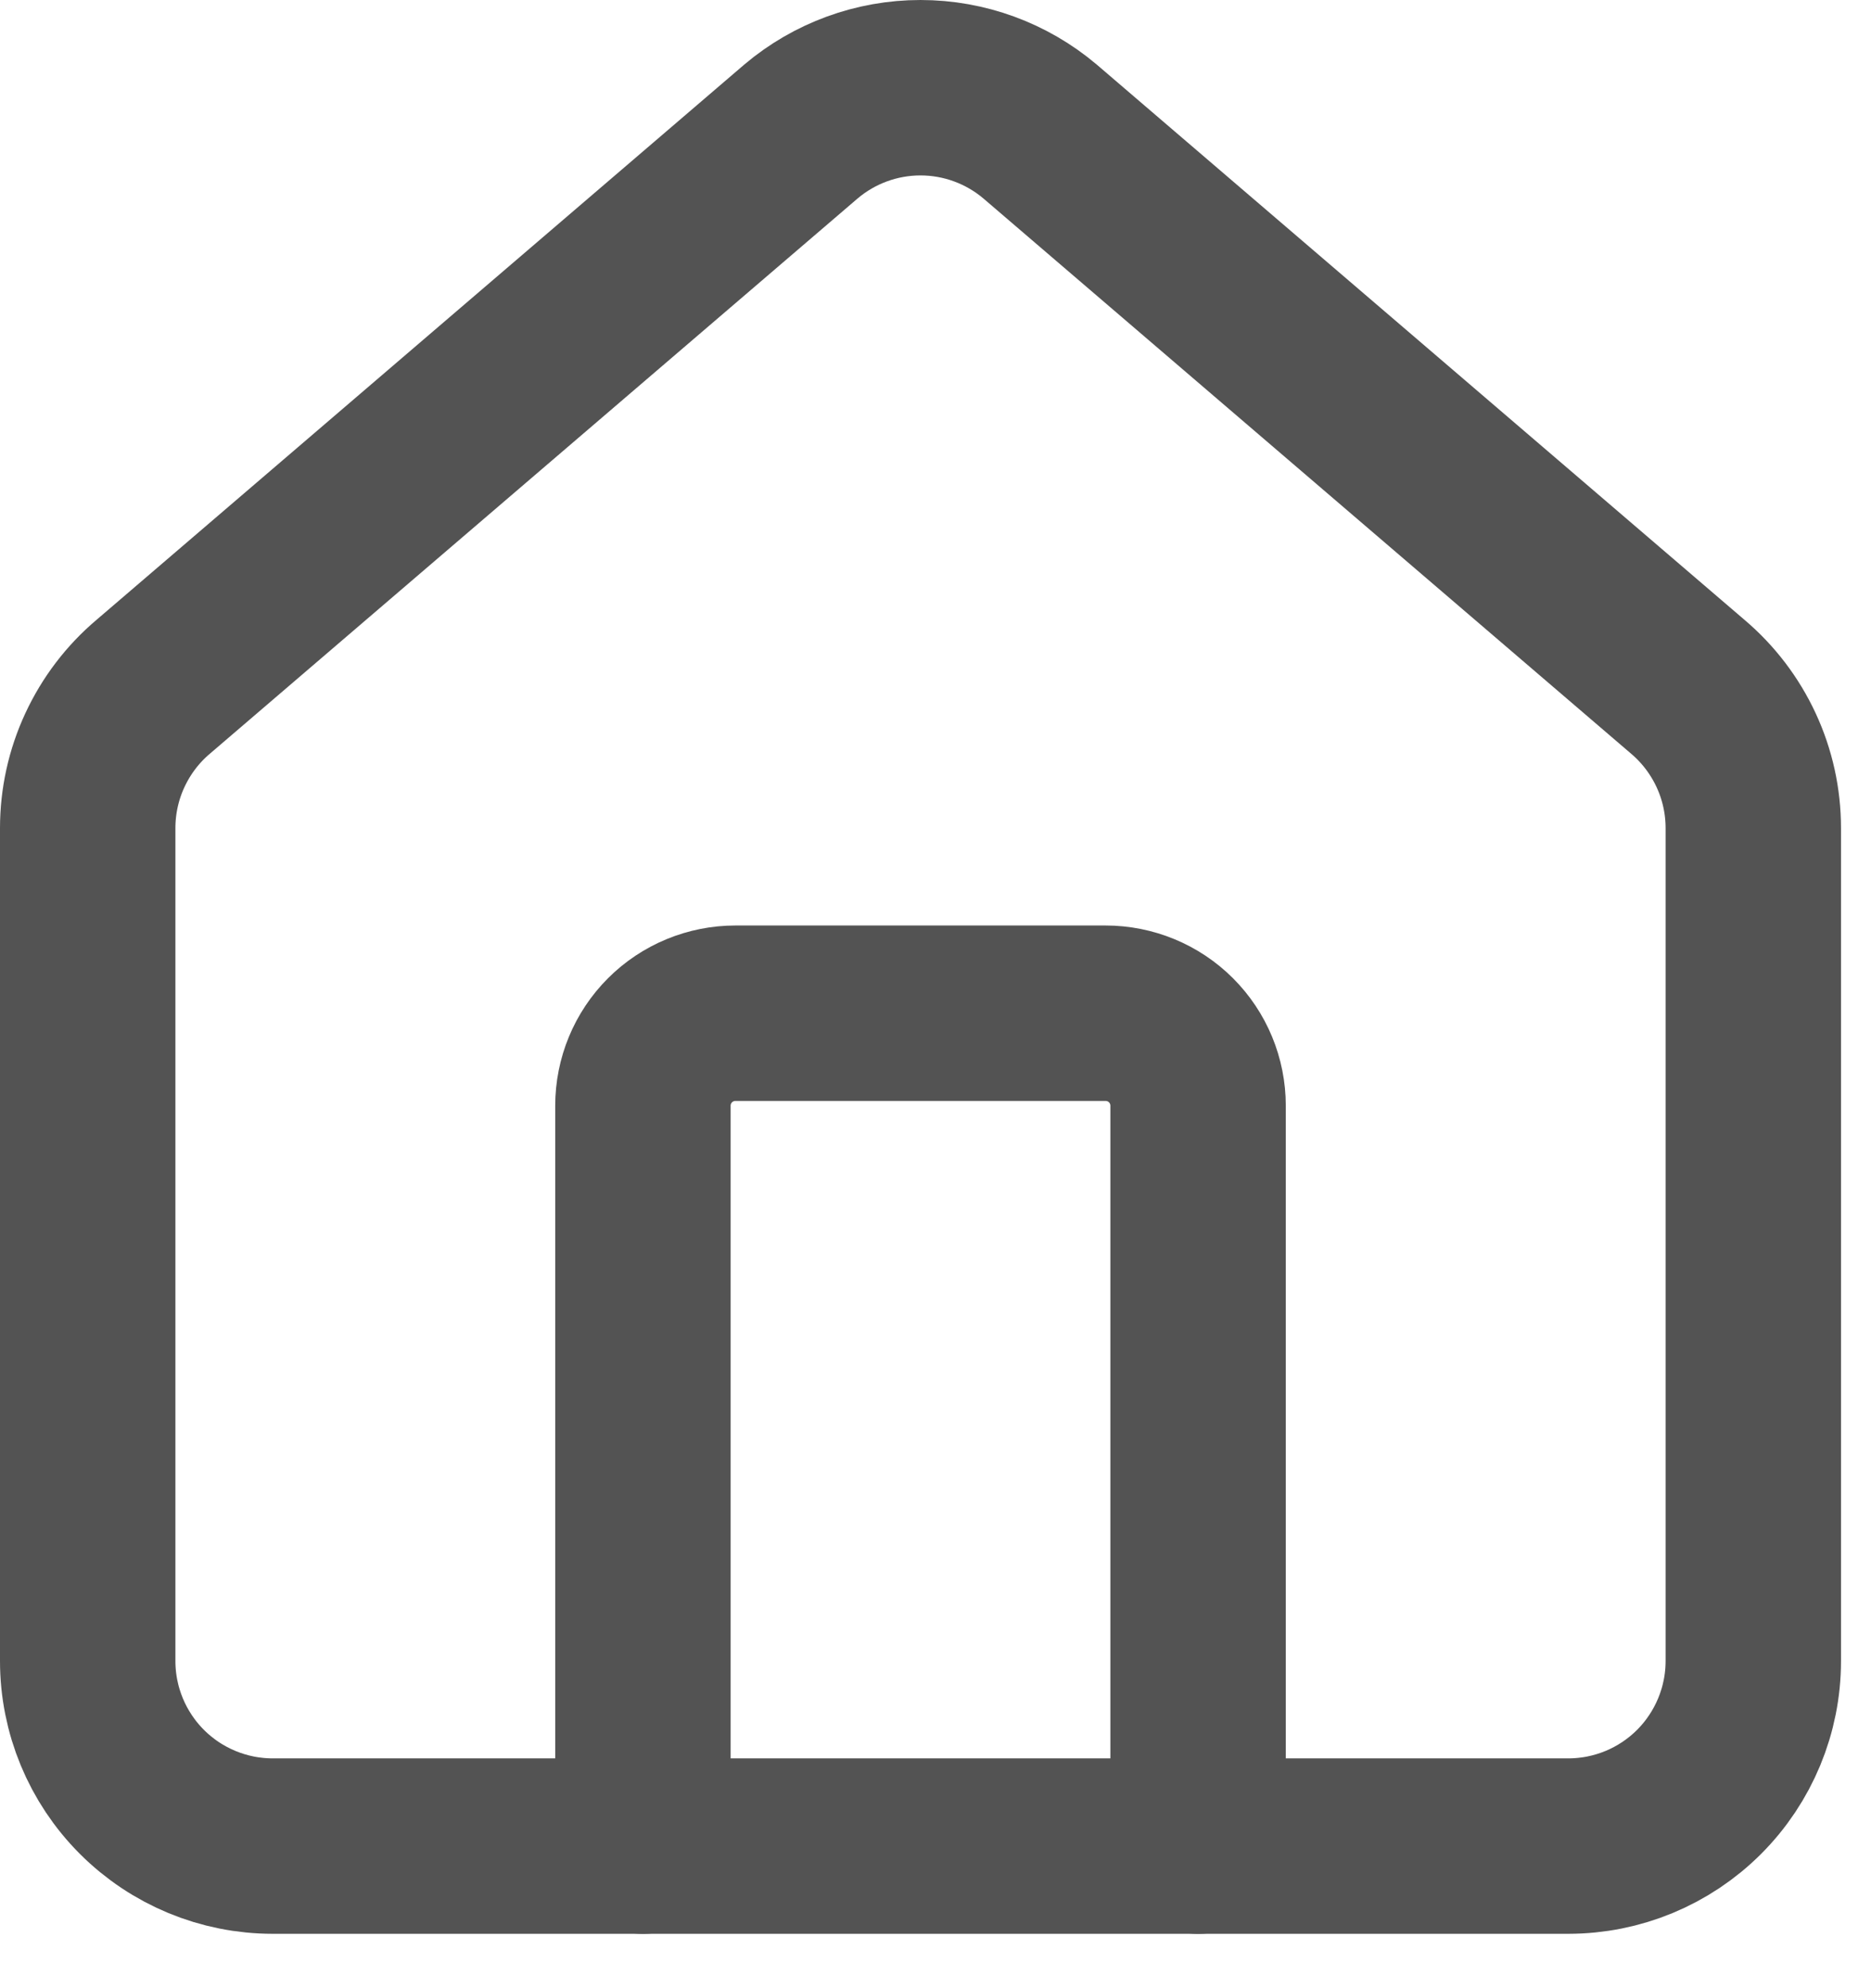
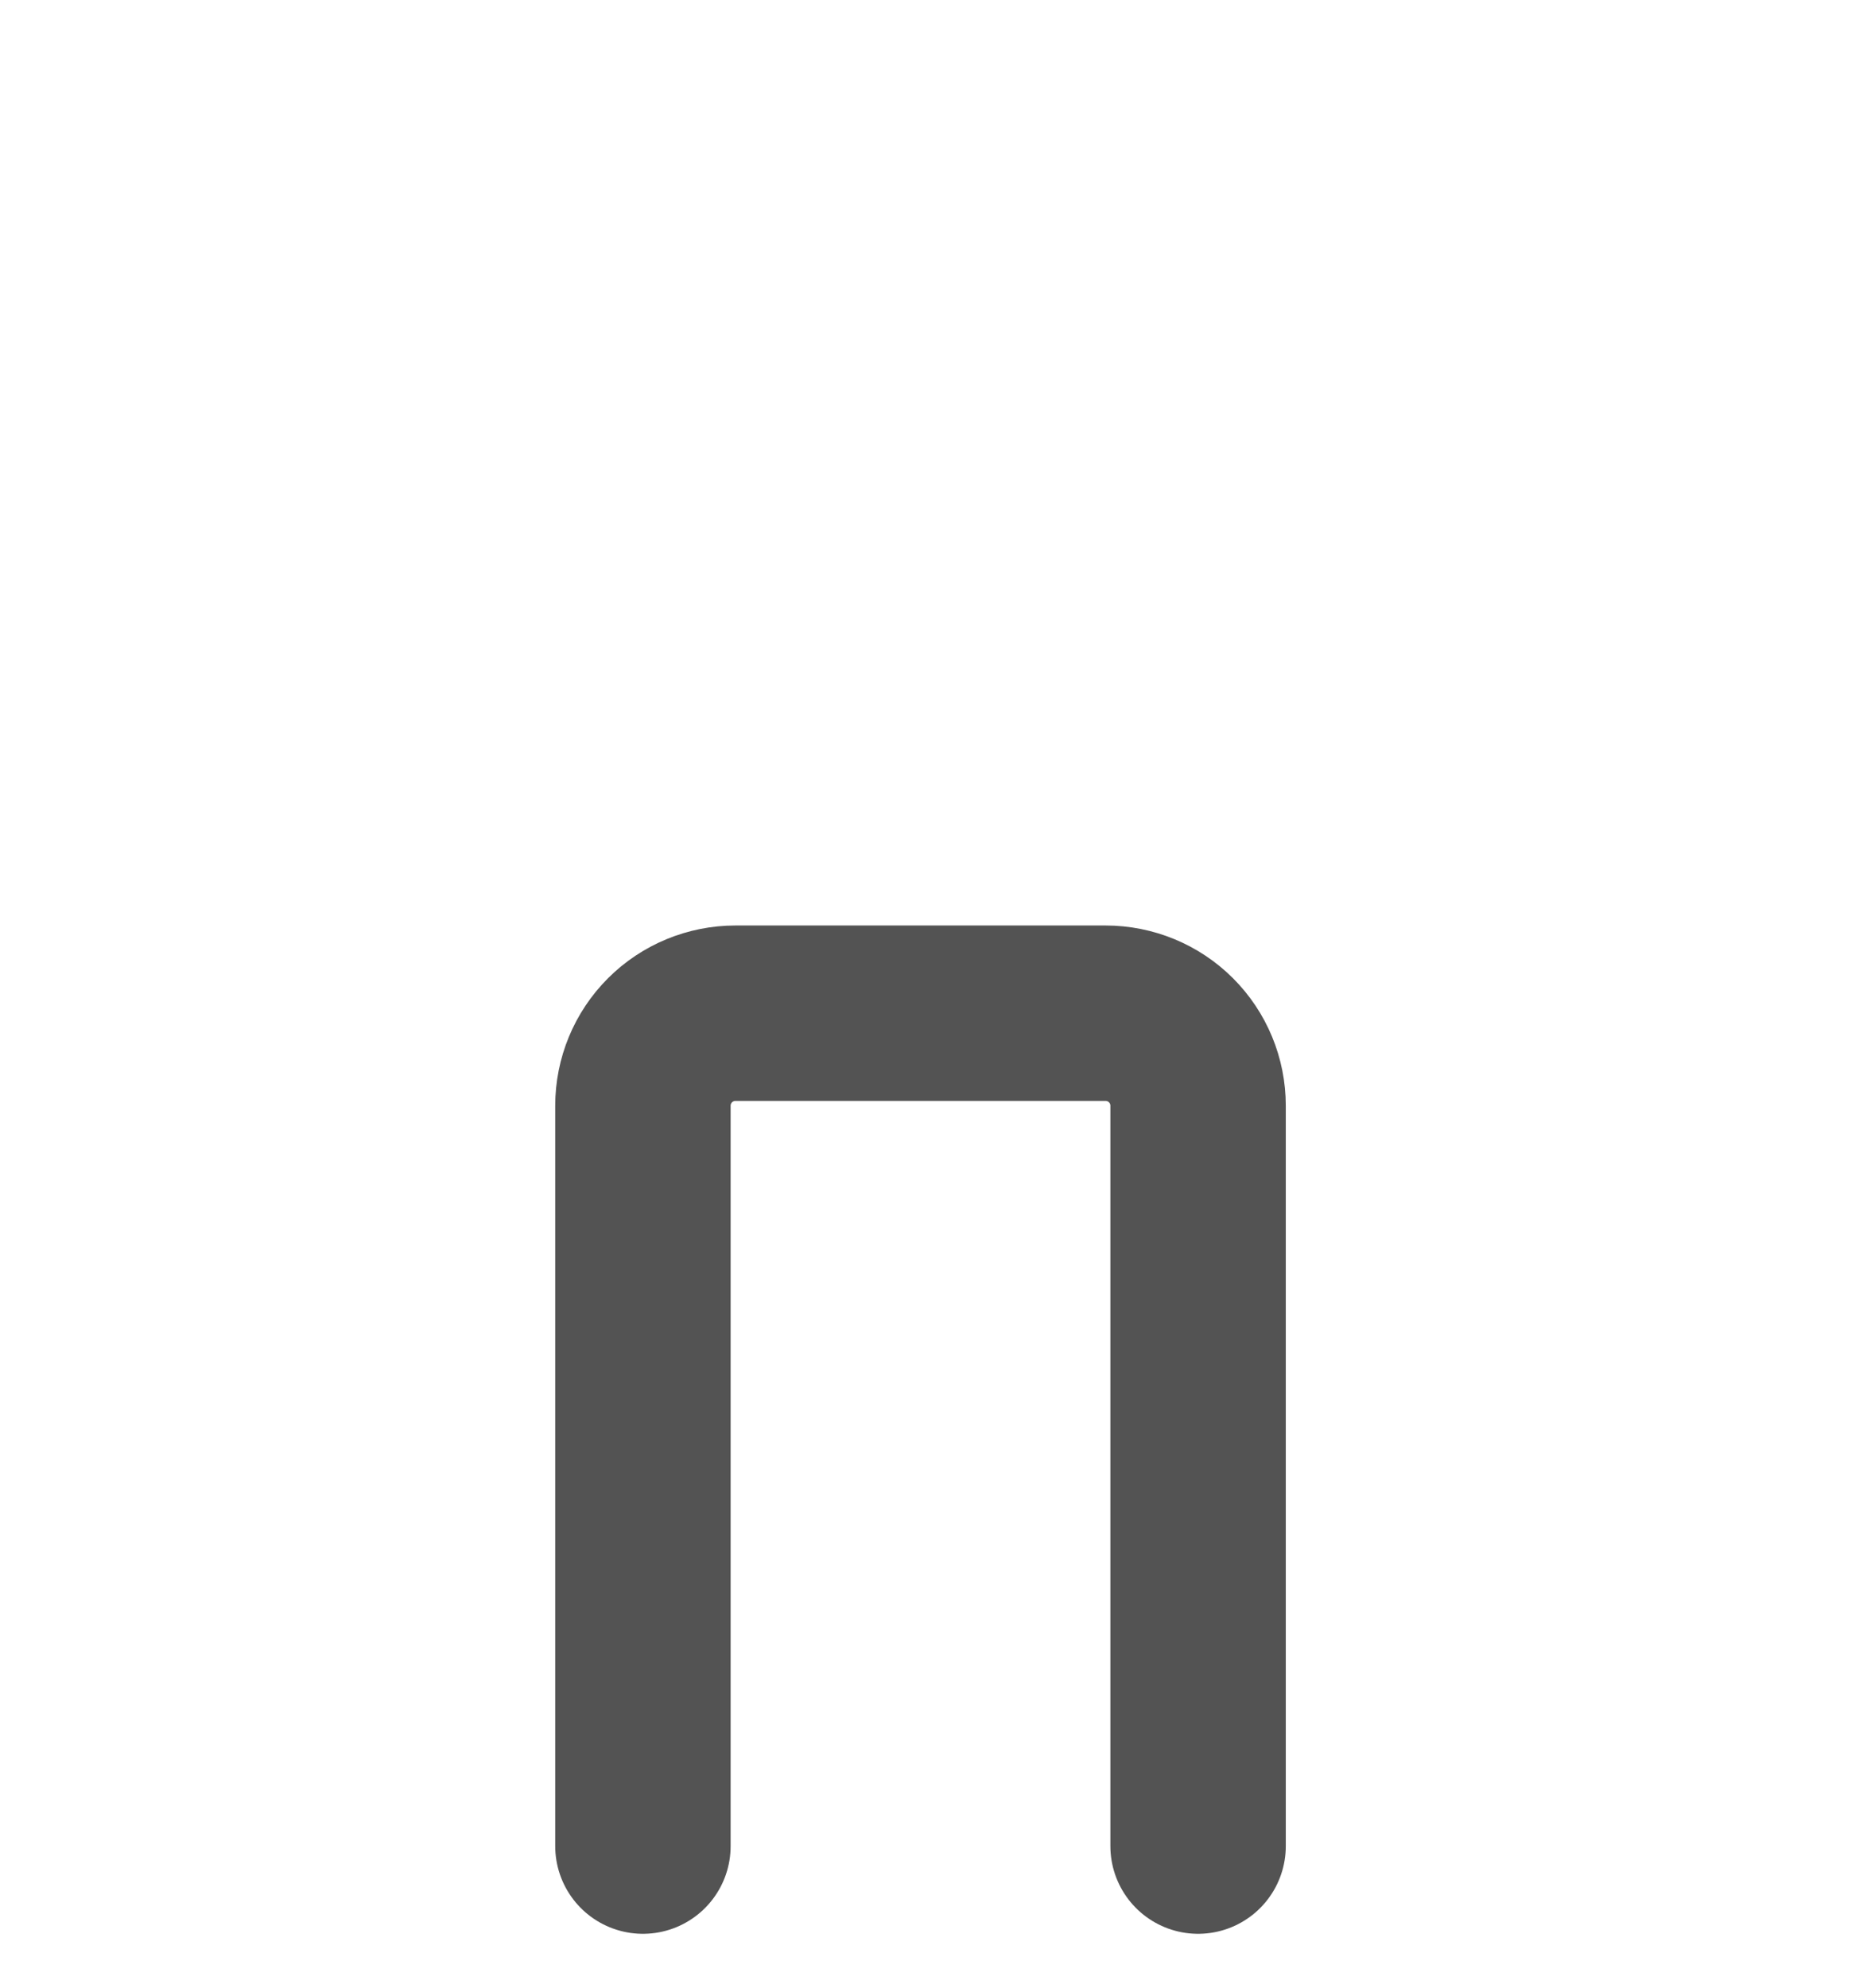
<svg xmlns="http://www.w3.org/2000/svg" width="32" height="34" viewBox="0 0 32 34" fill="none">
  <path d="M20.491 31.57V18.909C20.491 18.489 20.325 18.087 20.028 17.79C19.731 17.493 19.328 17.327 18.909 17.327H12.578C12.159 17.327 11.756 17.493 11.459 17.79C11.162 18.087 10.996 18.489 10.996 18.909V31.57" stroke="#535353" stroke-width="3" stroke-linecap="round" stroke-linejoin="round" />
-   <path d="M1.5 14.162C1.5 13.701 1.6 13.246 1.794 12.829C1.988 12.411 2.27 12.04 2.622 11.743L13.7 2.248C14.271 1.765 14.995 1.5 15.743 1.5C16.491 1.5 17.215 1.765 17.787 2.248L28.865 11.743C29.216 12.04 29.499 12.411 29.693 12.829C29.887 13.246 29.987 13.701 29.987 14.162V28.405C29.987 29.244 29.653 30.049 29.06 30.643C28.466 31.237 27.661 31.57 26.822 31.57H4.665C3.826 31.57 3.021 31.237 2.427 30.643C1.833 30.049 1.5 29.244 1.5 28.405V14.162Z" stroke="#535353" stroke-width="3" stroke-linecap="round" stroke-linejoin="round" />
</svg>